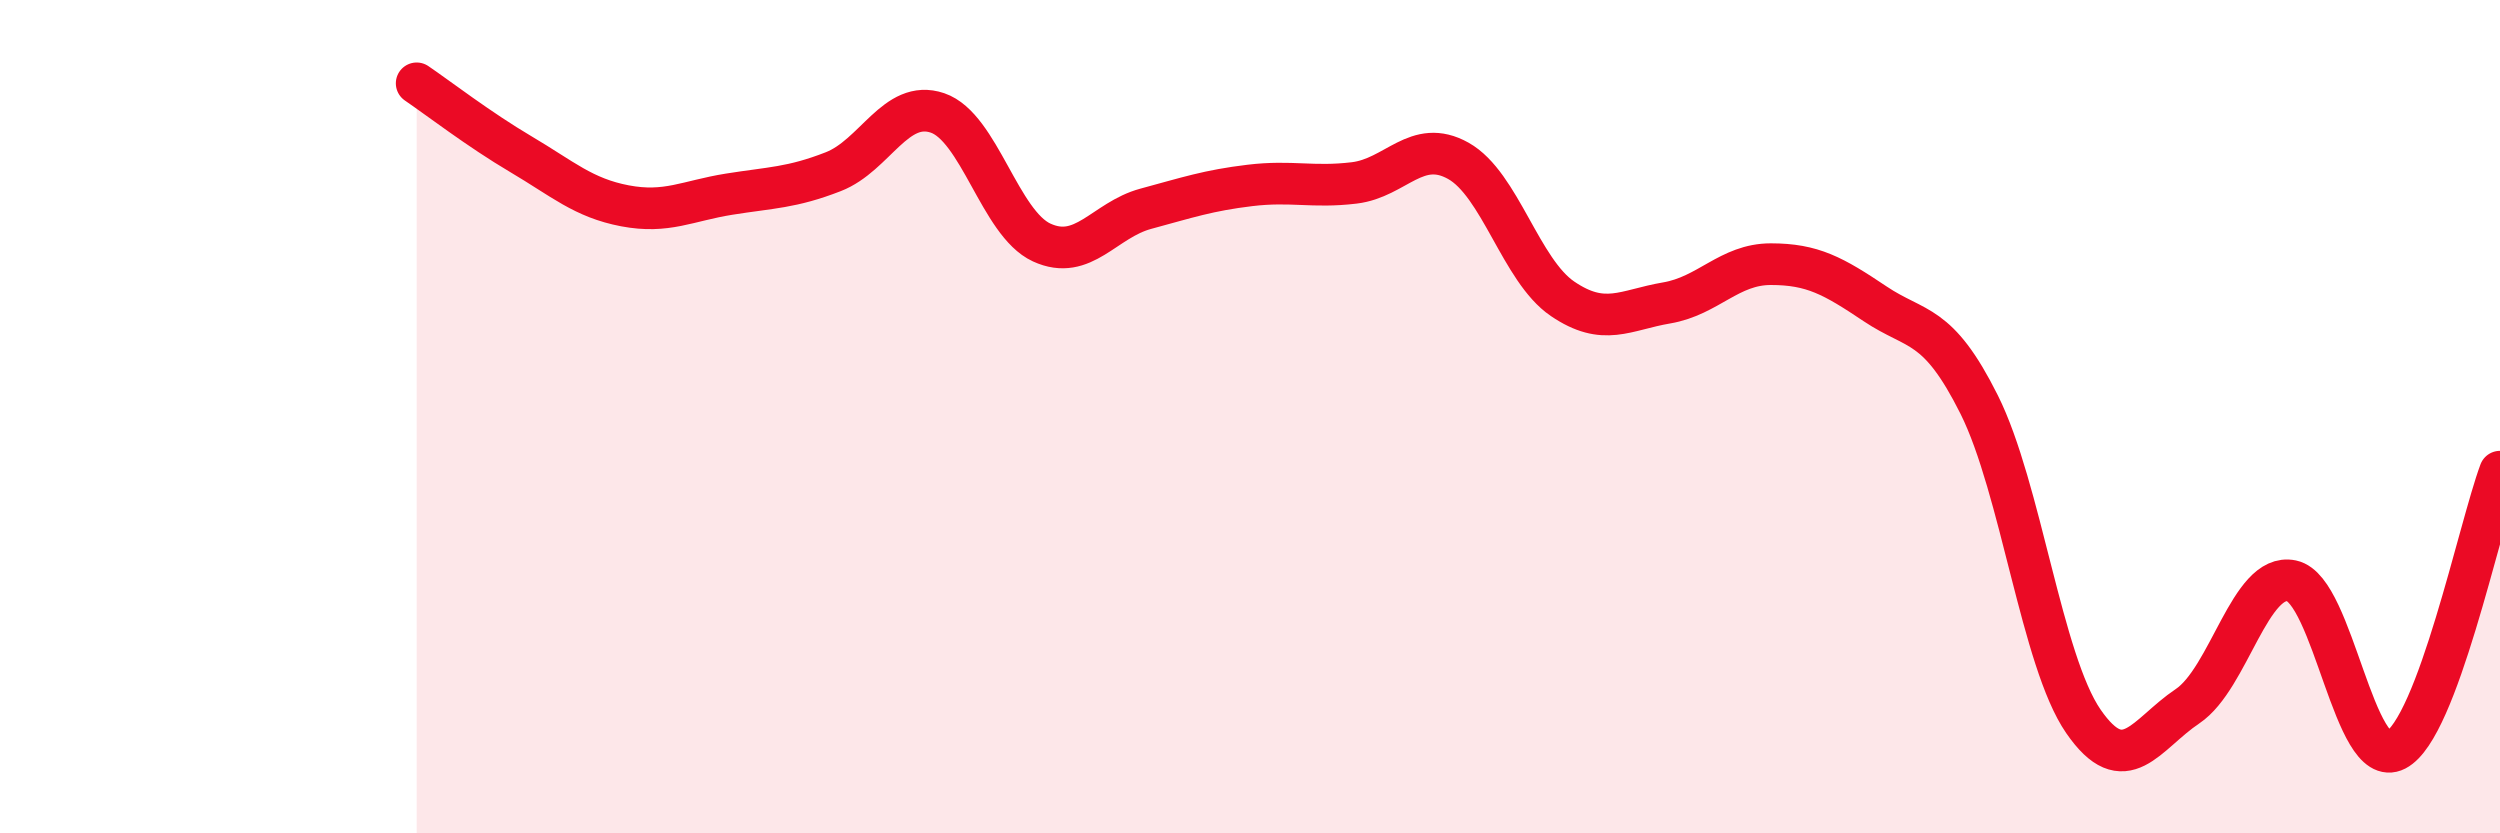
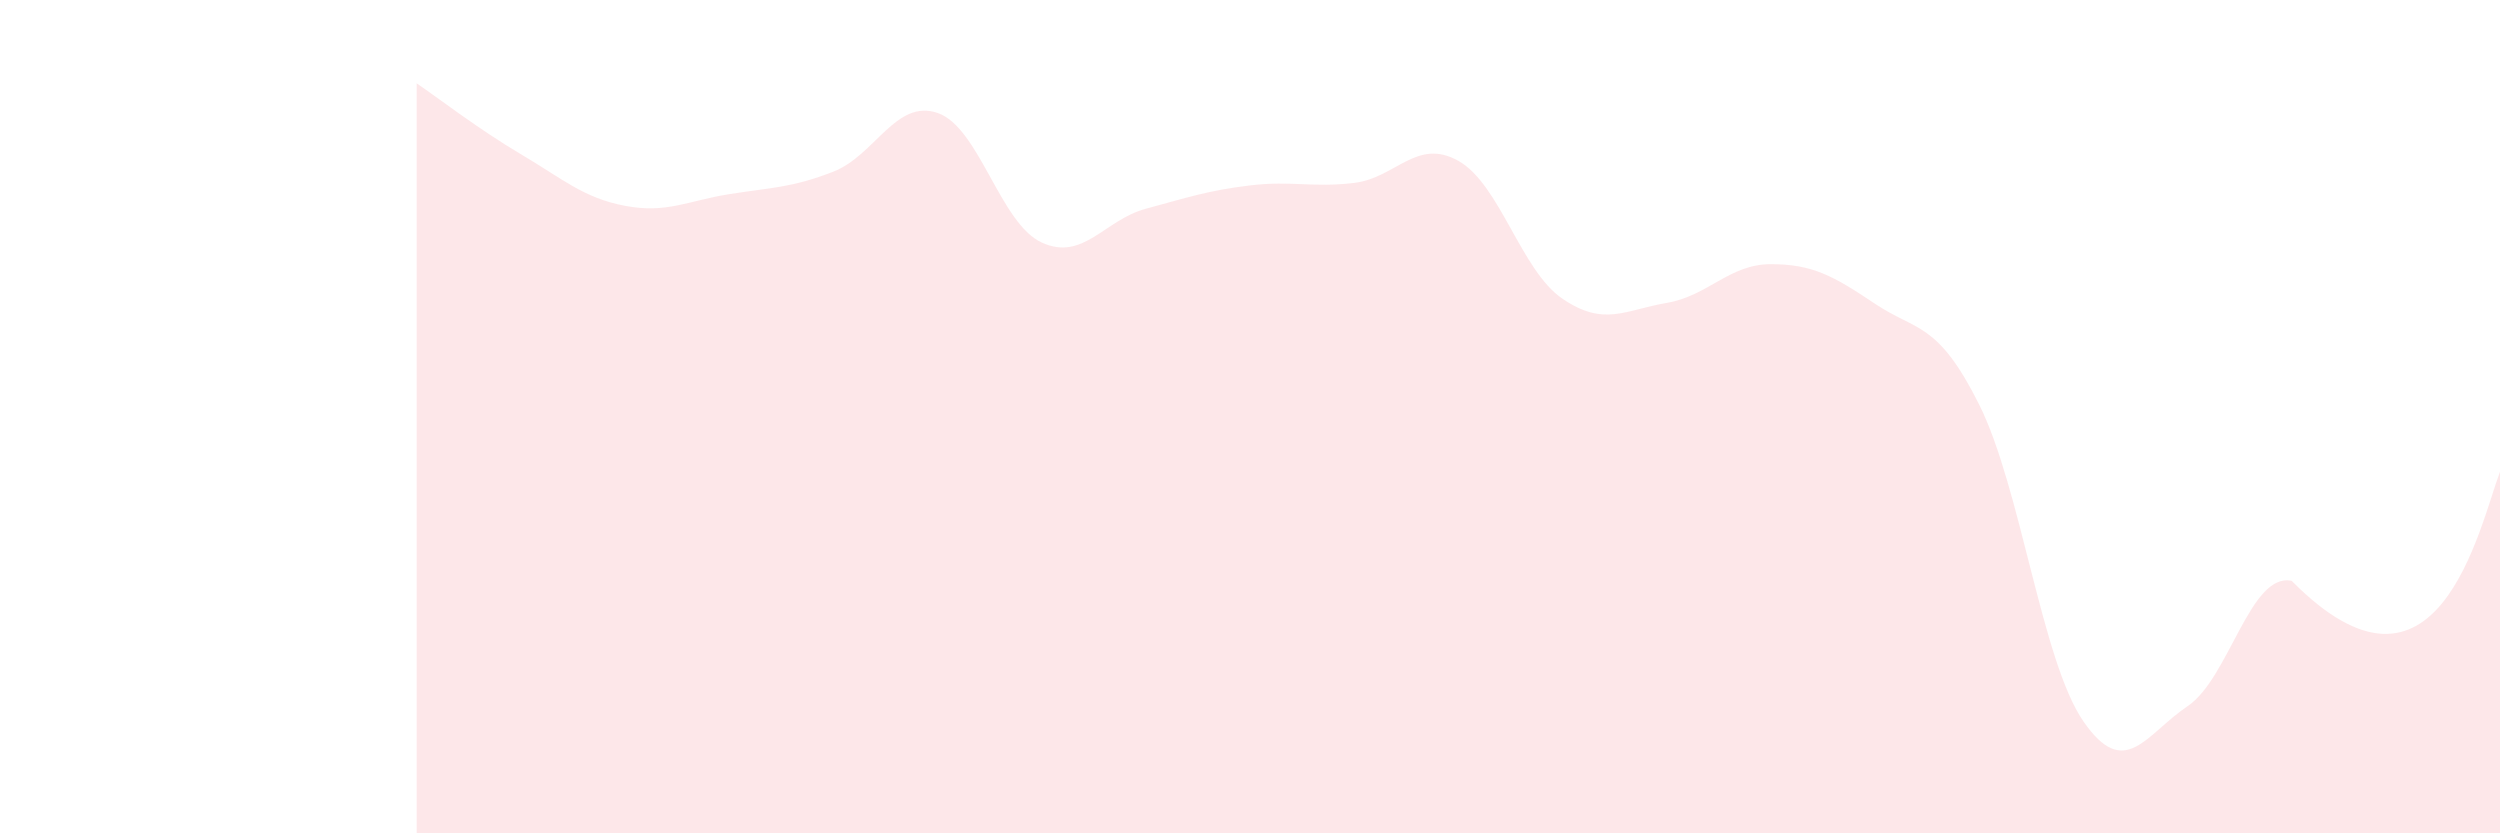
<svg xmlns="http://www.w3.org/2000/svg" width="60" height="20" viewBox="0 0 60 20">
-   <path d="M 10,2 C 10.5,2.34 11.5,3.11 12.5,3.7 C 13.5,4.29 14,4.75 15,4.94 C 16,5.13 16.5,4.82 17.5,4.66 C 18.5,4.5 19,4.51 20,4.12 C 21,3.73 21.5,2.37 22.5,2.71 C 23.5,3.05 24,5.36 25,5.82 C 26,6.28 26.5,5.28 27.5,5.01 C 28.5,4.74 29,4.57 30,4.45 C 31,4.33 31.5,4.51 32.5,4.39 C 33.5,4.27 34,3.3 35,3.86 C 36,4.42 36.5,6.49 37.5,7.17 C 38.5,7.85 39,7.44 40,7.27 C 41,7.1 41.5,6.34 42.5,6.34 C 43.5,6.34 44,6.62 45,7.29 C 46,7.96 46.5,7.71 47.5,9.71 C 48.5,11.71 49,15.86 50,17.31 C 51,18.76 51.5,17.62 52.5,16.95 C 53.5,16.28 54,13.73 55,13.94 C 56,14.15 56.5,18.52 57.5,18 C 58.5,17.48 59.5,12.66 60,11.32L60 20L10 20Z" fill="#EB0A25" opacity="0.1" stroke-linecap="round" stroke-linejoin="round" />
-   <path d="M 10,2 C 10.5,2.34 11.5,3.11 12.5,3.7 C 13.5,4.29 14,4.75 15,4.94 C 16,5.13 16.5,4.82 17.5,4.66 C 18.5,4.5 19,4.51 20,4.12 C 21,3.73 21.5,2.37 22.5,2.71 C 23.5,3.05 24,5.36 25,5.82 C 26,6.28 26.5,5.28 27.5,5.01 C 28.5,4.74 29,4.57 30,4.45 C 31,4.33 31.5,4.51 32.5,4.39 C 33.5,4.27 34,3.3 35,3.86 C 36,4.42 36.5,6.49 37.5,7.17 C 38.5,7.85 39,7.44 40,7.27 C 41,7.1 41.5,6.34 42.5,6.34 C 43.5,6.34 44,6.62 45,7.29 C 46,7.96 46.5,7.71 47.5,9.71 C 48.5,11.71 49,15.86 50,17.31 C 51,18.76 51.5,17.62 52.5,16.95 C 53.5,16.28 54,13.73 55,13.94 C 56,14.15 56.5,18.52 57.5,18 C 58.5,17.48 59.5,12.66 60,11.32" stroke="#EB0A25" stroke-width="1" fill="none" stroke-linecap="round" stroke-linejoin="round" />
+   <path d="M 10,2 C 10.5,2.34 11.5,3.11 12.5,3.7 C 13.5,4.29 14,4.75 15,4.94 C 16,5.13 16.5,4.82 17.5,4.66 C 18.5,4.5 19,4.51 20,4.12 C 21,3.73 21.5,2.37 22.5,2.71 C 23.5,3.05 24,5.36 25,5.82 C 26,6.28 26.5,5.28 27.5,5.01 C 28.5,4.74 29,4.57 30,4.45 C 31,4.33 31.5,4.51 32.5,4.39 C 33.5,4.27 34,3.3 35,3.86 C 36,4.42 36.5,6.49 37.5,7.17 C 38.5,7.85 39,7.44 40,7.27 C 41,7.1 41.5,6.34 42.5,6.34 C 43.5,6.34 44,6.62 45,7.29 C 46,7.96 46.5,7.71 47.5,9.71 C 48.5,11.71 49,15.86 50,17.31 C 51,18.76 51.5,17.62 52.5,16.95 C 53.5,16.28 54,13.73 55,13.94 C 58.5,17.48 59.5,12.66 60,11.32L60 20L10 20Z" fill="#EB0A25" opacity="0.1" stroke-linecap="round" stroke-linejoin="round" />
</svg>